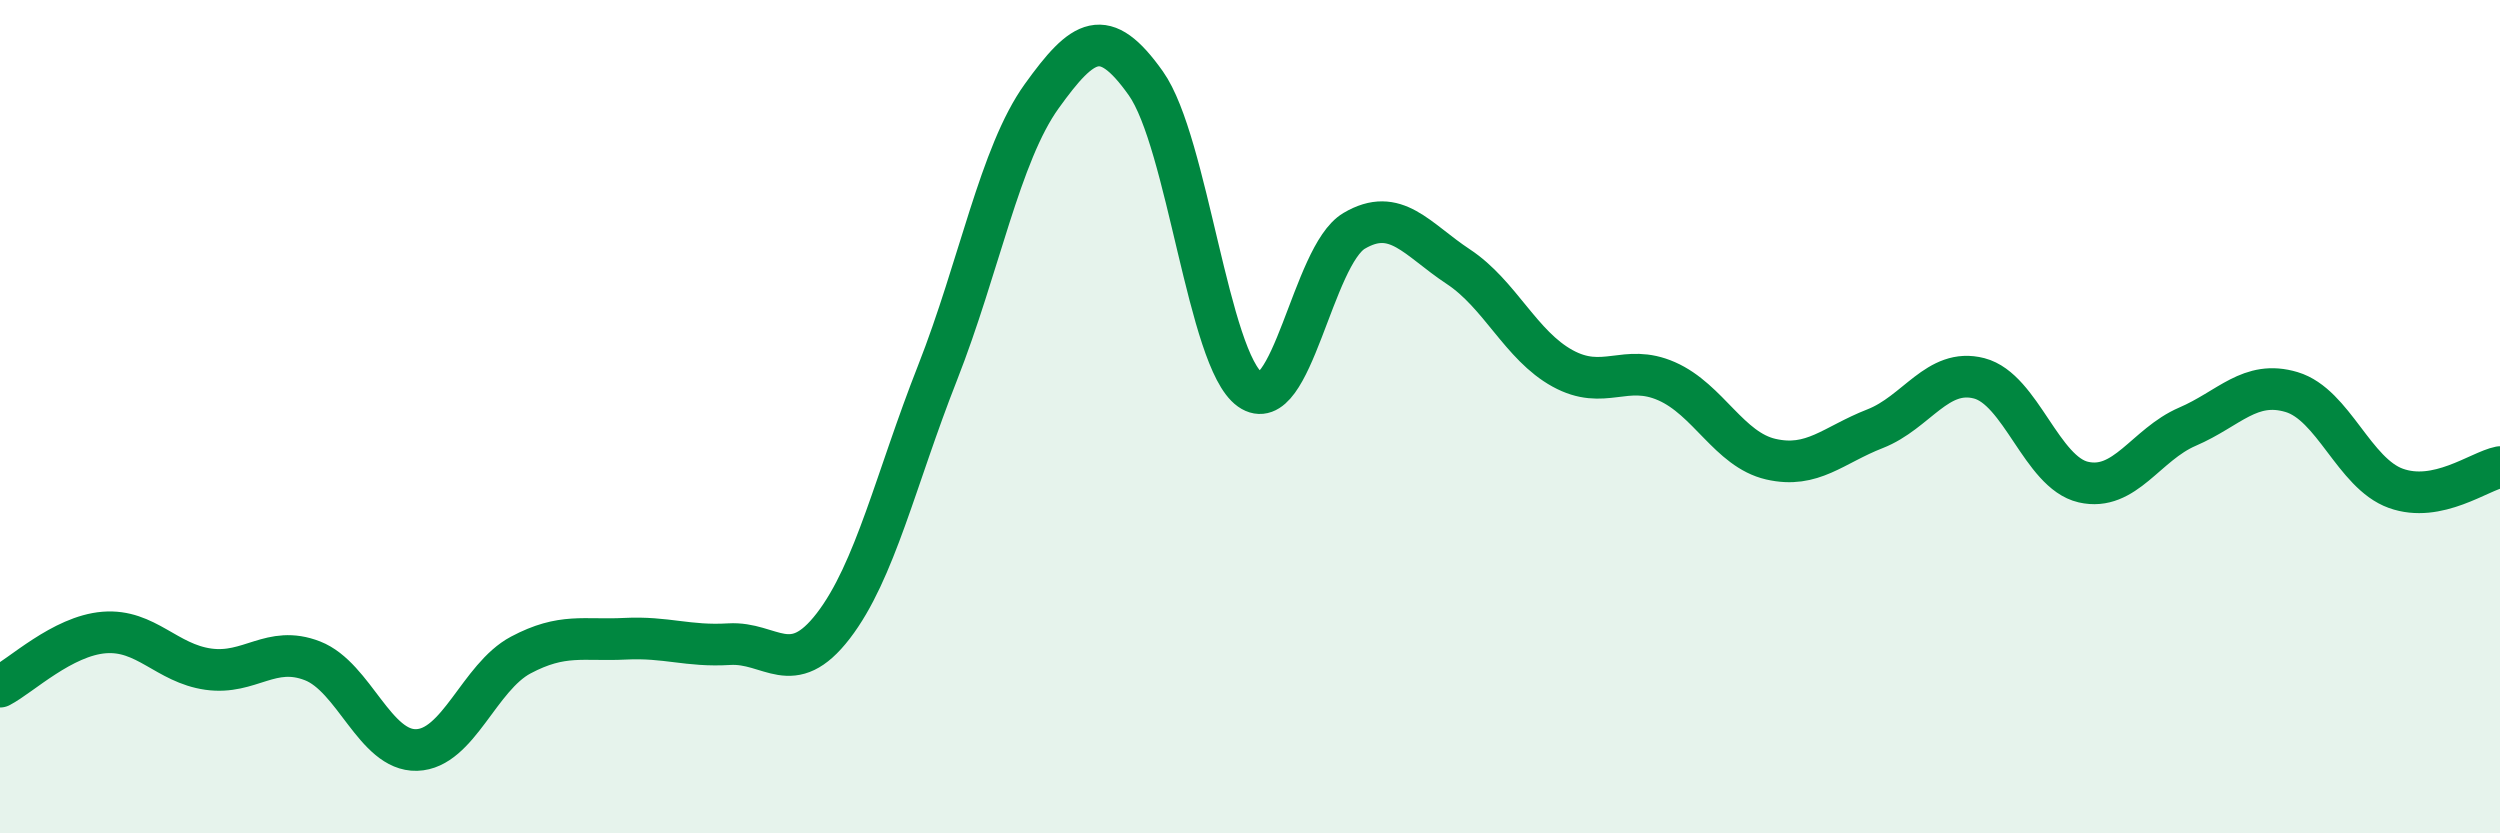
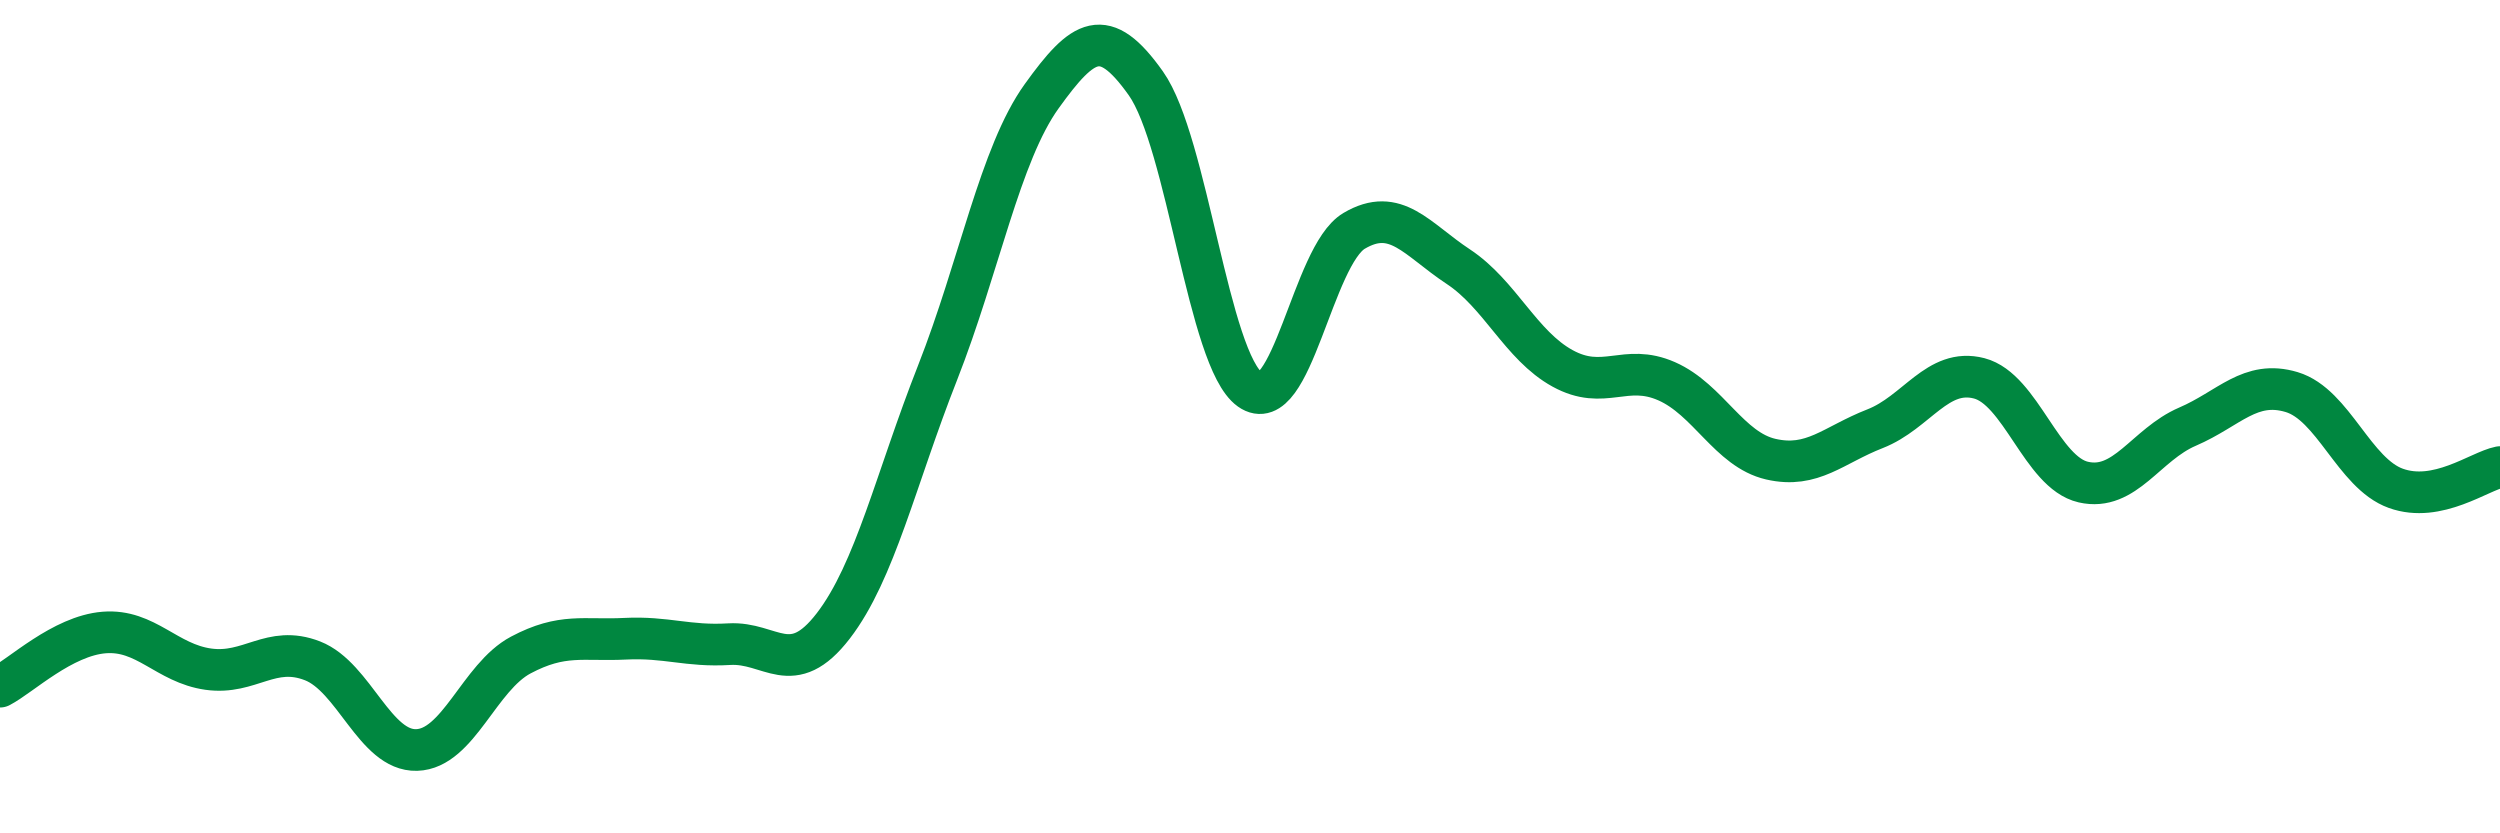
<svg xmlns="http://www.w3.org/2000/svg" width="60" height="20" viewBox="0 0 60 20">
-   <path d="M 0,16.48 C 0.5,16.22 1.5,15.26 2.5,15.18 C 3.5,15.1 4,15.92 5,16.06 C 6,16.2 6.5,15.47 7.5,15.86 C 8.5,16.25 9,18.03 10,18 C 11,17.97 11.5,16.25 12.5,15.72 C 13.5,15.19 14,15.38 15,15.33 C 16,15.28 16.5,15.52 17.5,15.46 C 18.5,15.4 19,16.32 20,15.02 C 21,13.72 21.5,11.49 22.5,8.95 C 23.5,6.41 24,3.7 25,2.31 C 26,0.92 26.5,0.59 27.5,2 C 28.5,3.41 29,8.64 30,9.35 C 31,10.06 31.5,6.13 32.5,5.54 C 33.5,4.95 34,5.74 35,6.4 C 36,7.06 36.5,8.29 37.5,8.84 C 38.5,9.39 39,8.71 40,9.15 C 41,9.59 41.5,10.79 42.5,11.02 C 43.5,11.25 44,10.68 45,10.29 C 46,9.9 46.5,8.82 47.5,9.08 C 48.5,9.34 49,11.34 50,11.57 C 51,11.8 51.5,10.67 52.5,10.24 C 53.5,9.81 54,9.11 55,9.41 C 56,9.71 56.5,11.36 57.5,11.72 C 58.5,12.08 59.5,11.31 60,11.21L60 20L0 20Z" fill="#008740" opacity="0.1" stroke-linecap="round" stroke-linejoin="round" />
  <path d="M 0,16.48 C 0.5,16.22 1.5,15.26 2.5,15.18 C 3.5,15.1 4,15.92 5,16.06 C 6,16.2 6.5,15.47 7.5,15.86 C 8.5,16.25 9,18.03 10,18 C 11,17.97 11.5,16.25 12.5,15.72 C 13.5,15.19 14,15.38 15,15.33 C 16,15.28 16.5,15.52 17.5,15.46 C 18.5,15.4 19,16.32 20,15.02 C 21,13.72 21.5,11.49 22.5,8.95 C 23.5,6.41 24,3.7 25,2.31 C 26,0.92 26.5,0.59 27.5,2 C 28.5,3.41 29,8.64 30,9.35 C 31,10.06 31.5,6.13 32.5,5.54 C 33.5,4.95 34,5.74 35,6.4 C 36,7.06 36.5,8.29 37.5,8.84 C 38.5,9.39 39,8.71 40,9.15 C 41,9.59 41.5,10.79 42.5,11.02 C 43.5,11.25 44,10.68 45,10.29 C 46,9.9 46.5,8.82 47.5,9.08 C 48.5,9.34 49,11.34 50,11.57 C 51,11.8 51.5,10.67 52.5,10.24 C 53.5,9.81 54,9.11 55,9.41 C 56,9.71 56.5,11.36 57.5,11.72 C 58.5,12.08 59.5,11.31 60,11.21" stroke="#008740" stroke-width="1" fill="none" stroke-linecap="round" stroke-linejoin="round" />
</svg>